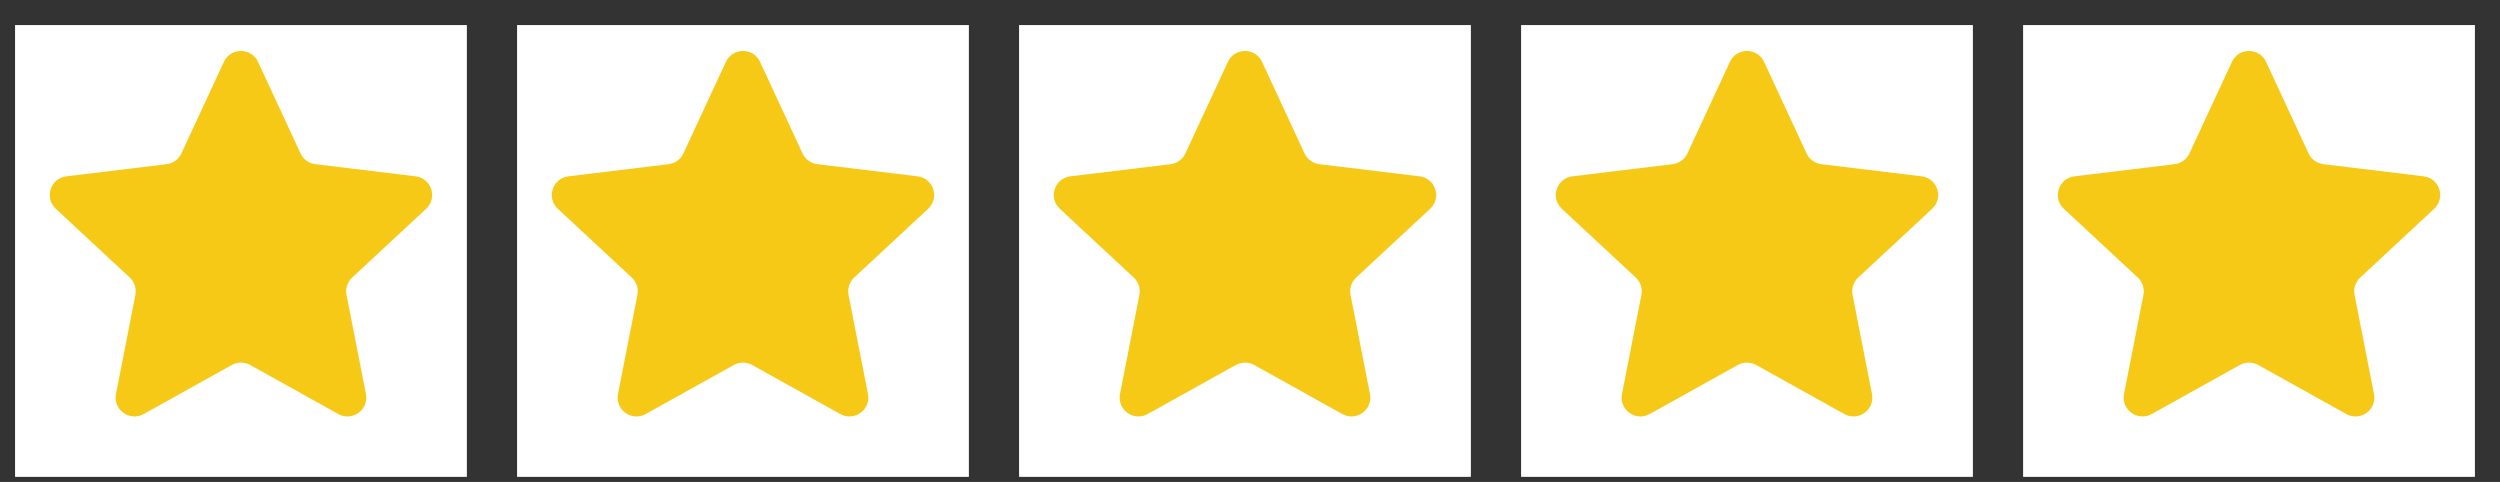
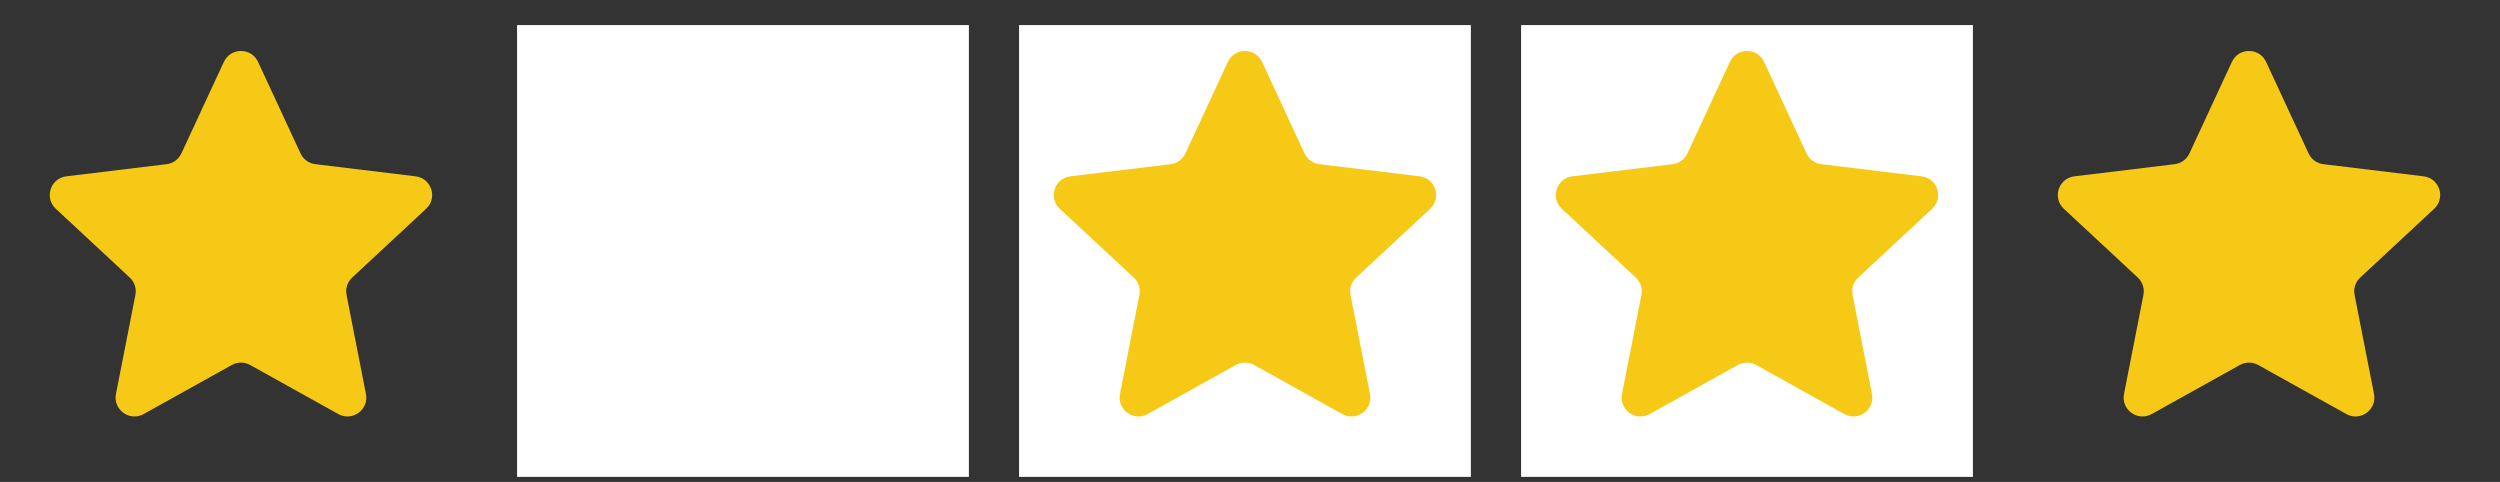
<svg xmlns="http://www.w3.org/2000/svg" width="83" height="16" viewBox="0 0 83 16" fill="none">
  <rect x="0" y="0" width="83" height="16" fill="#333333" stroke="none" />
  <g clip-path="url(#clip0_201_331)">
-     <rect width="15" height="15" transform="translate(0.5 0.833)" fill="white" />
-     <path d="M7.433 2.054C7.657 1.572 8.343 1.572 8.567 2.054L9.978 5.094C10.069 5.29 10.255 5.425 10.47 5.451L13.797 5.854C14.325 5.918 14.537 6.57 14.147 6.932L11.693 9.214C11.534 9.361 11.463 9.58 11.505 9.792L12.149 13.08C12.252 13.602 11.697 14.005 11.232 13.747L8.304 12.117C8.115 12.012 7.885 12.012 7.696 12.117L4.768 13.747C4.303 14.005 3.748 13.602 3.85 13.08L4.495 9.792C4.537 9.58 4.466 9.361 4.307 9.214L1.853 6.932C1.463 6.57 1.675 5.918 2.203 5.854L5.53 5.451C5.745 5.425 5.931 5.29 6.022 5.094L7.433 2.054Z" fill="#F7C917" />
+     <path d="M7.433 2.054C7.657 1.572 8.343 1.572 8.567 2.054L9.978 5.094C10.069 5.29 10.255 5.425 10.47 5.451L13.797 5.854C14.325 5.918 14.537 6.57 14.147 6.932L11.693 9.214C11.534 9.361 11.463 9.58 11.505 9.792L12.149 13.08C12.252 13.602 11.697 14.005 11.232 13.747L8.304 12.117C8.115 12.012 7.885 12.012 7.696 12.117L4.768 13.747C4.303 14.005 3.748 13.602 3.85 13.08L4.495 9.792C4.537 9.58 4.466 9.361 4.307 9.214L1.853 6.932C1.463 6.57 1.675 5.918 2.203 5.854L5.53 5.451C5.745 5.425 5.931 5.29 6.022 5.094Z" fill="#F7C917" />
  </g>
  <g clip-path="url(#clip1_201_331)">
    <rect width="15" height="15" transform="translate(17.167 0.833)" fill="white" />
-     <path d="M24.1 2.054C24.324 1.572 25.01 1.572 25.234 2.054L26.645 5.094C26.736 5.29 26.922 5.425 27.137 5.451L30.464 5.854C30.992 5.918 31.204 6.57 30.814 6.932L28.36 9.214C28.201 9.361 28.13 9.58 28.172 9.792L28.817 13.08C28.919 13.602 28.364 14.005 27.899 13.747L24.971 12.117C24.782 12.012 24.552 12.012 24.363 12.117L21.435 13.747C20.97 14.005 20.415 13.602 20.517 13.08L21.162 9.792C21.204 9.58 21.133 9.361 20.974 9.214L18.52 6.932C18.13 6.57 18.342 5.918 18.87 5.854L22.197 5.451C22.412 5.425 22.598 5.29 22.689 5.094L24.1 2.054Z" fill="#F7C917" />
  </g>
  <g clip-path="url(#clip2_201_331)">
    <rect width="15" height="15" transform="translate(33.833 0.833)" fill="white" />
    <path d="M40.766 2.054C40.99 1.572 41.676 1.572 41.9 2.054L43.311 5.094C43.403 5.29 43.588 5.425 43.803 5.451L47.13 5.854C47.658 5.918 47.87 6.57 47.48 6.932L45.026 9.214C44.867 9.361 44.796 9.58 44.838 9.792L45.483 13.08C45.585 13.602 45.03 14.005 44.565 13.747L41.637 12.117C41.448 12.012 41.218 12.012 41.029 12.117L38.101 13.747C37.636 14.005 37.081 13.602 37.184 13.08L37.828 9.792C37.87 9.58 37.799 9.361 37.64 9.214L35.186 6.932C34.796 6.57 35.008 5.918 35.536 5.854L38.863 5.451C39.078 5.425 39.264 5.29 39.355 5.094L40.766 2.054Z" fill="#F7C917" />
  </g>
  <g clip-path="url(#clip3_201_331)">
    <rect width="15" height="15" transform="translate(50.5 0.833)" fill="white" />
    <path d="M57.433 2.054C57.657 1.572 58.343 1.572 58.567 2.054L59.978 5.094C60.069 5.29 60.255 5.425 60.47 5.451L63.797 5.854C64.325 5.918 64.537 6.57 64.147 6.932L61.693 9.214C61.534 9.361 61.463 9.58 61.505 9.792L62.15 13.08C62.252 13.602 61.697 14.005 61.232 13.747L58.304 12.117C58.115 12.012 57.885 12.012 57.696 12.117L54.768 13.747C54.303 14.005 53.748 13.602 53.85 13.08L54.495 9.792C54.537 9.58 54.466 9.361 54.307 9.214L51.853 6.932C51.463 6.57 51.675 5.918 52.203 5.854L55.53 5.451C55.745 5.425 55.931 5.29 56.022 5.094L57.433 2.054Z" fill="#F7C917" />
  </g>
  <g clip-path="url(#clip4_201_331)">
-     <rect width="15" height="15" transform="translate(67.167 0.833)" fill="white" />
    <path d="M74.1 2.054C74.324 1.572 75.01 1.572 75.234 2.054L76.645 5.094C76.736 5.29 76.922 5.425 77.137 5.451L80.464 5.854C80.992 5.918 81.204 6.57 80.814 6.932L78.36 9.214C78.201 9.361 78.13 9.58 78.172 9.792L78.817 13.08C78.919 13.602 78.364 14.005 77.899 13.747L74.971 12.117C74.782 12.012 74.552 12.012 74.363 12.117L71.435 13.747C70.97 14.005 70.415 13.602 70.517 13.08L71.162 9.792C71.204 9.58 71.133 9.361 70.974 9.214L68.52 6.932C68.13 6.57 68.342 5.918 68.87 5.854L72.197 5.451C72.412 5.425 72.597 5.29 72.689 5.094L74.1 2.054Z" fill="#F7C917" />
  </g>
  <defs>
    <clipPath id="clip0_201_331">
      <rect width="15" height="15" fill="white" transform="translate(0.5 0.833)" />
    </clipPath>
    <clipPath id="clip1_201_331">
      <rect width="15" height="15" fill="white" transform="translate(17.167 0.833)" />
    </clipPath>
    <clipPath id="clip2_201_331">
      <rect width="15" height="15" fill="white" transform="translate(33.833 0.833)" />
    </clipPath>
    <clipPath id="clip3_201_331">
      <rect width="15" height="15" fill="white" transform="translate(50.5 0.833)" />
    </clipPath>
    <clipPath id="clip4_201_331">
      <rect width="15" height="15" fill="white" transform="translate(67.167 0.833)" />
    </clipPath>
  </defs>
</svg>